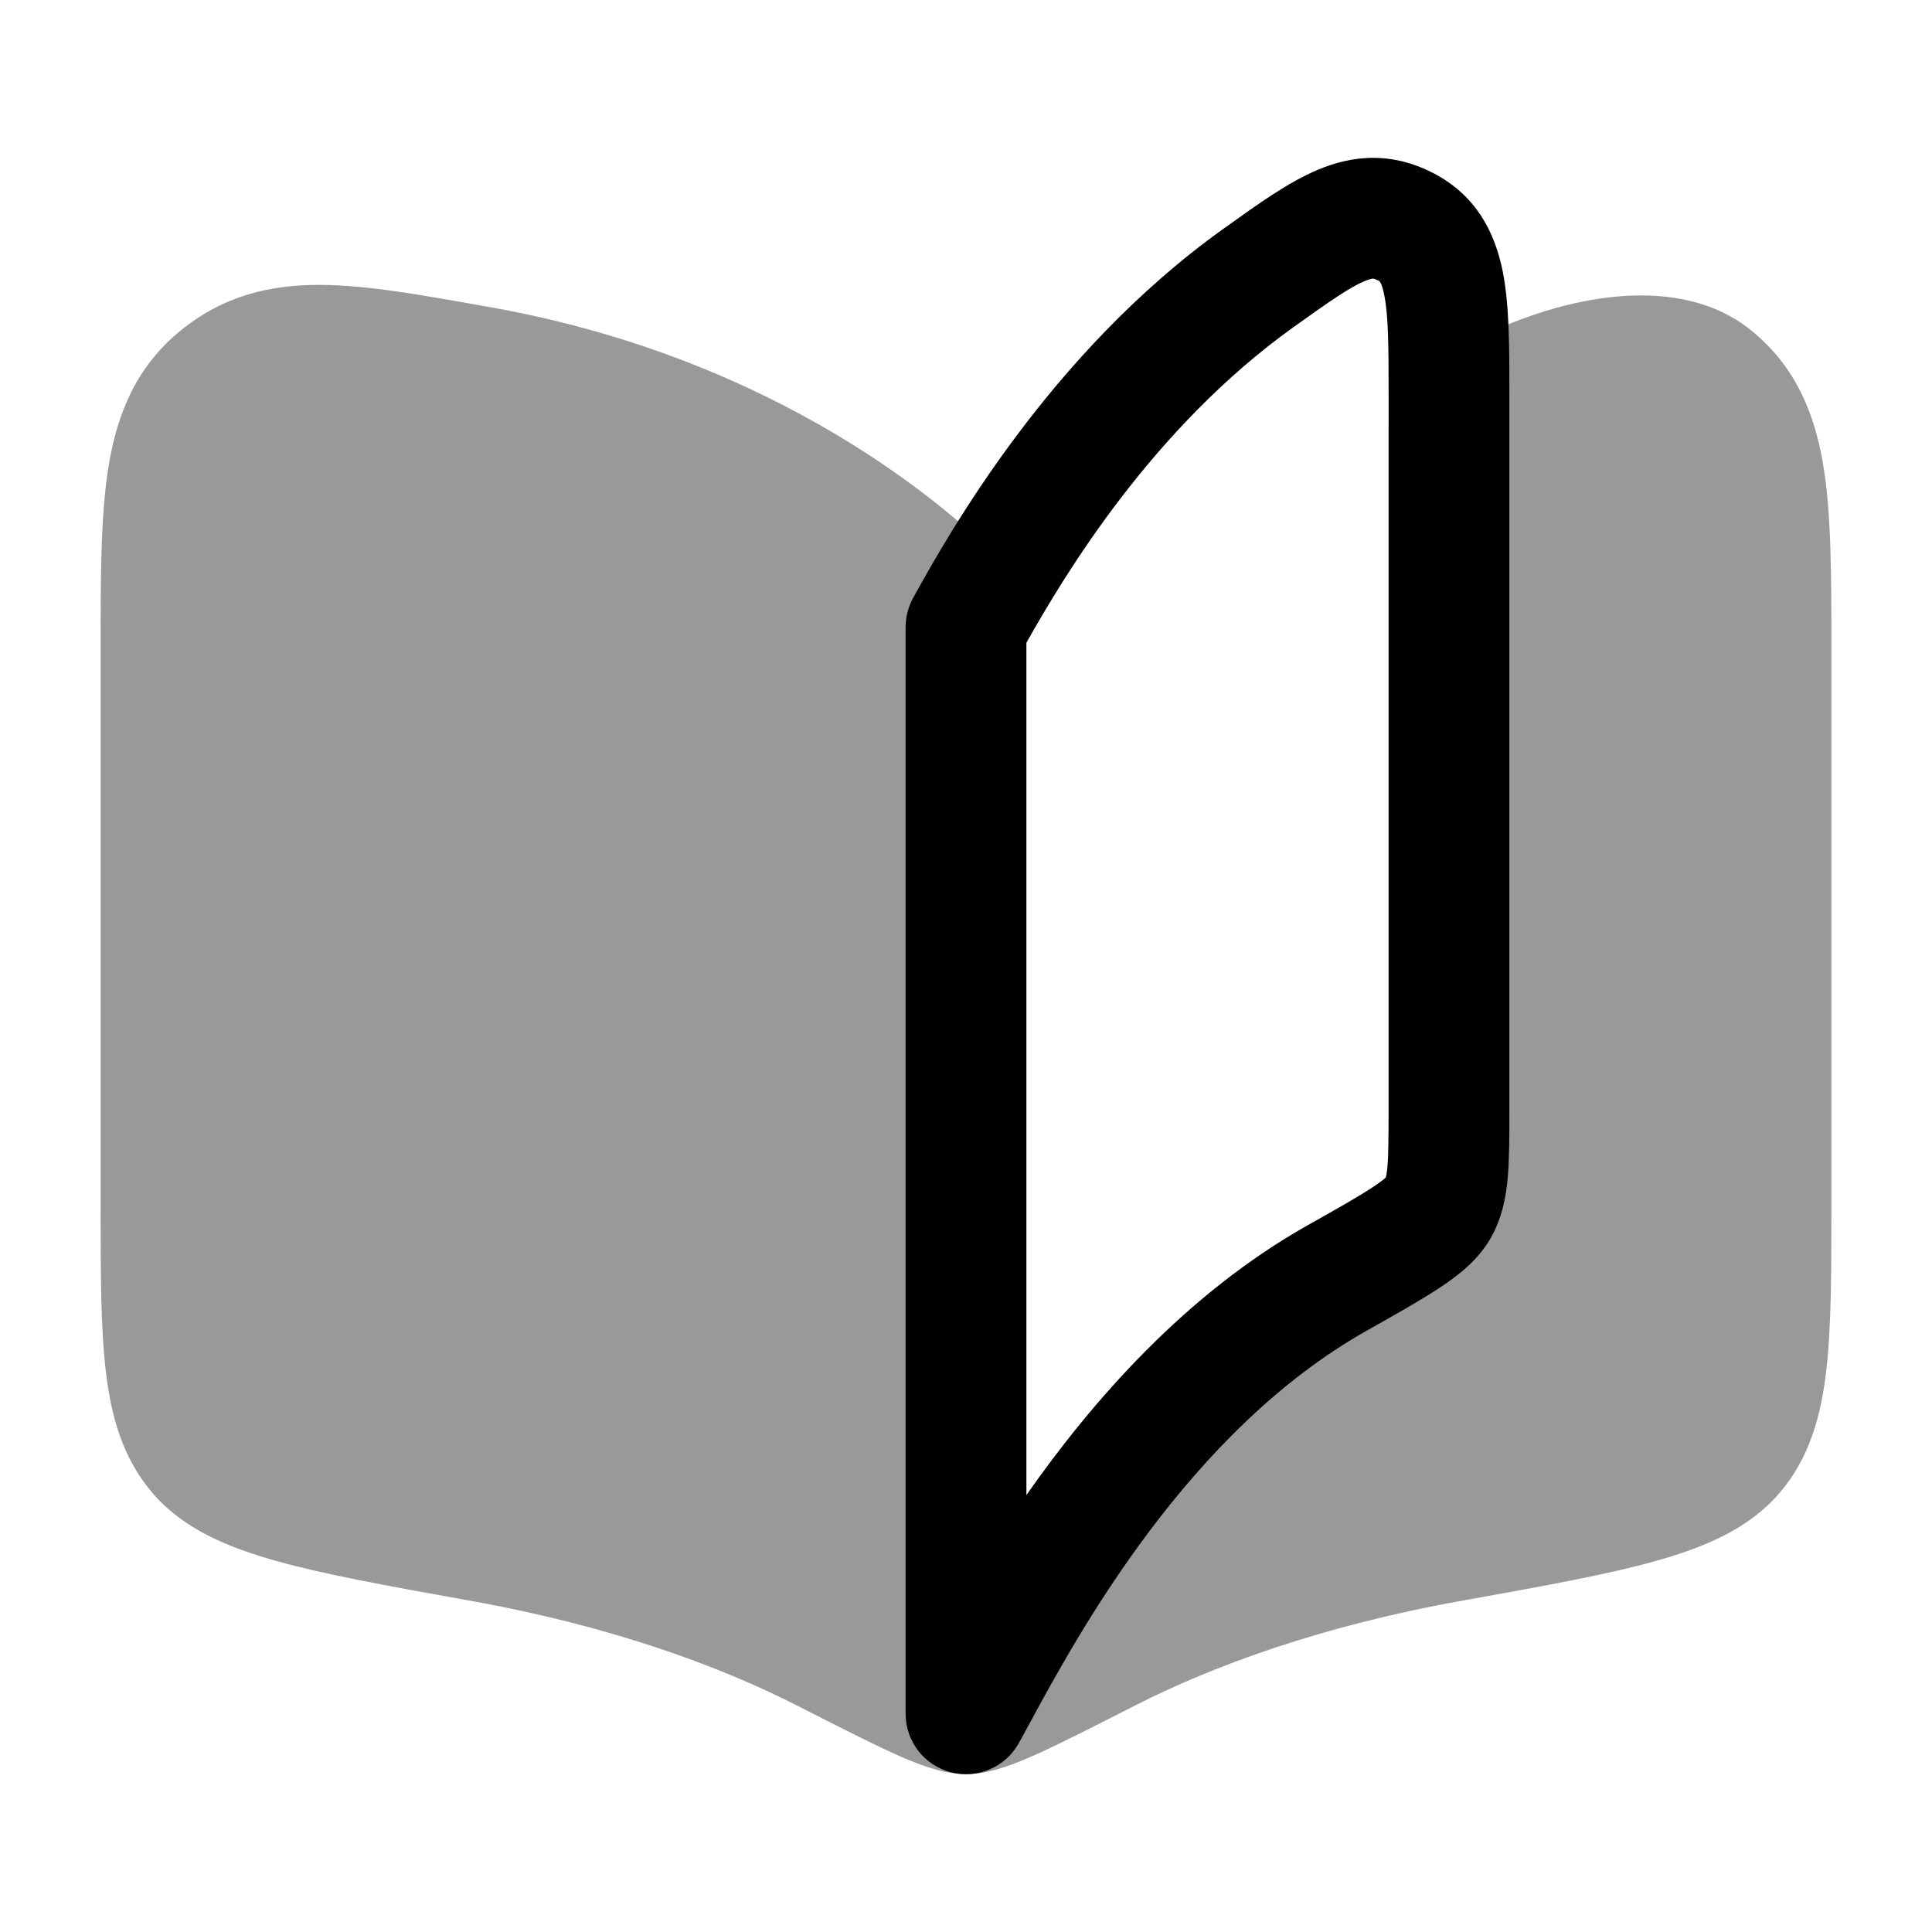
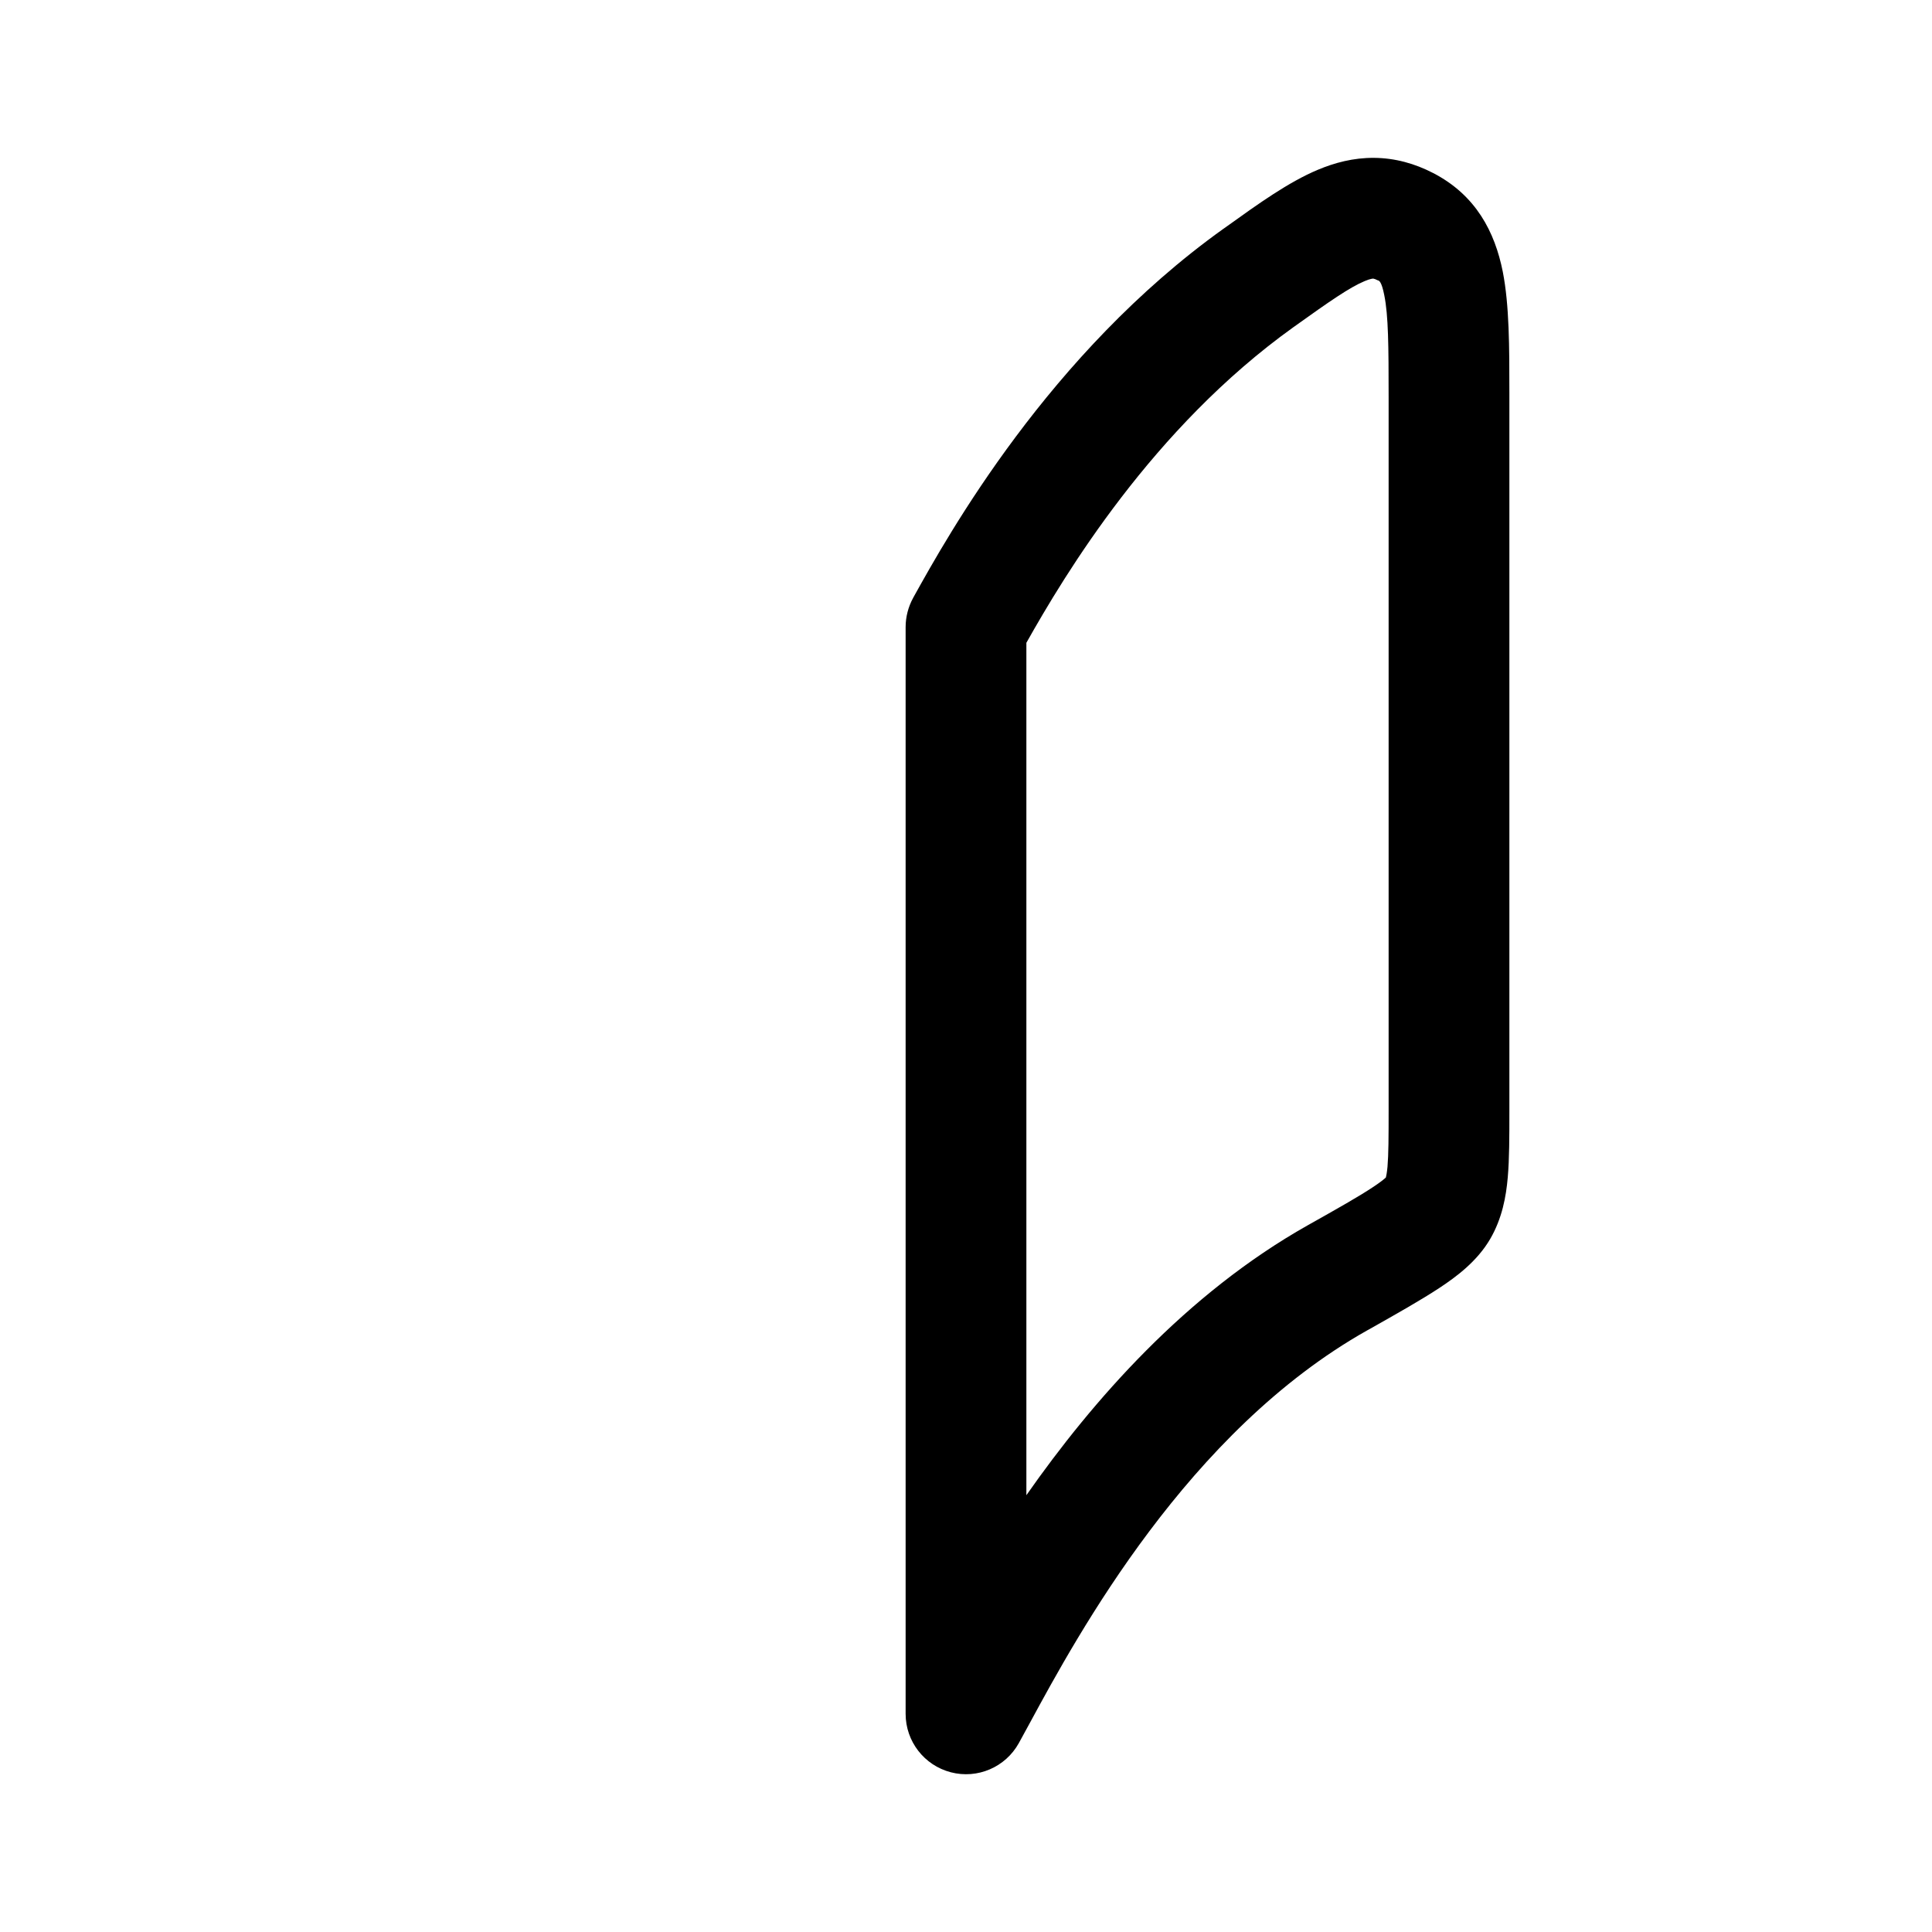
<svg xmlns="http://www.w3.org/2000/svg" width="24" height="24" viewBox="0 0 24 24" fill="none">
-   <path opacity="0.4" d="M6.054 3.81L6.113 3.82C9.651 4.457 11.778 6.274 12.543 7.077C12.676 7.217 12.75 7.402 12.75 7.595V18.573C13.573 17.396 14.733 16.072 16.245 15.22C16.626 15.005 16.877 14.864 17.052 14.748C17.151 14.683 17.198 14.643 17.216 14.626C17.221 14.606 17.229 14.566 17.236 14.493C17.249 14.338 17.25 14.127 17.25 13.78V5.289C17.25 5.05 17.364 4.825 17.558 4.683C18.137 4.26 18.871 3.918 19.584 3.762C20.256 3.615 21.119 3.591 21.751 4.102C22.299 4.546 22.541 5.123 22.65 5.784C22.75 6.392 22.75 7.154 22.75 8.049L22.75 14.964C22.75 15.792 22.75 16.477 22.687 17.021C22.622 17.587 22.479 18.111 22.107 18.545C21.726 18.991 21.173 19.221 20.572 19.39C19.97 19.559 19.177 19.702 18.192 19.879L18.192 19.879L18.152 19.886C16.405 20.2 15.059 20.698 14.101 21.186L14.083 21.195L14.083 21.195C13.594 21.444 13.203 21.643 12.905 21.779C12.753 21.848 12.607 21.909 12.472 21.953C12.344 21.995 12.179 22.039 12 22.039C11.821 22.039 11.656 21.995 11.528 21.953C11.393 21.909 11.247 21.848 11.095 21.779C10.797 21.643 10.406 21.444 9.917 21.195L9.917 21.195L9.899 21.186C8.941 20.698 7.595 20.2 5.848 19.886L5.808 19.879L5.808 19.879C4.823 19.702 4.03 19.559 3.429 19.39C2.827 19.221 2.274 18.991 1.893 18.545C1.521 18.111 1.378 17.587 1.313 17.021C1.25 16.477 1.25 15.792 1.25 14.964L1.25 8.11L1.25 8.049C1.25 7.154 1.25 6.392 1.35 5.784C1.459 5.123 1.701 4.546 2.249 4.102C2.777 3.675 3.351 3.535 3.991 3.539C4.569 3.543 5.258 3.667 6.054 3.81Z" fill="currentColor" />
  <path fill-rule="evenodd" clip-rule="evenodd" d="M16.952 3.492C16.766 3.57 16.525 3.737 16.068 4.064C14.316 5.318 13.225 7.141 12.75 7.985V18.574C13.573 17.398 14.733 16.073 16.245 15.221C16.626 15.007 16.877 14.865 17.052 14.749C17.151 14.684 17.198 14.644 17.216 14.627C17.221 14.607 17.229 14.567 17.236 14.494C17.249 14.339 17.25 14.128 17.25 13.782V4.942C17.25 4.293 17.247 3.92 17.196 3.667C17.162 3.493 17.13 3.486 17.118 3.483C17.116 3.483 17.115 3.482 17.114 3.482C17.089 3.469 17.074 3.464 17.067 3.463C17.062 3.461 17.059 3.461 17.058 3.461C17.055 3.461 17.026 3.461 16.952 3.492ZM17.212 14.643C17.212 14.643 17.212 14.643 17.212 14.642L17.212 14.643ZM17.069 1.961C17.331 1.963 17.575 2.032 17.8 2.148C18.335 2.423 18.57 2.883 18.668 3.375C18.75 3.792 18.75 4.317 18.75 4.876C18.75 4.898 18.75 4.92 18.75 4.942L18.75 13.811C18.75 14.118 18.75 14.396 18.73 14.625C18.709 14.867 18.66 15.136 18.511 15.392C18.35 15.667 18.097 15.857 17.878 16.001C17.653 16.149 17.356 16.317 17.005 16.515L16.981 16.528C14.759 17.78 13.392 20.298 12.792 21.405C12.741 21.499 12.695 21.583 12.656 21.654C12.49 21.953 12.143 22.102 11.812 22.016C11.481 21.93 11.25 21.632 11.25 21.29V7.79C11.25 7.663 11.283 7.537 11.344 7.426L11.351 7.413C11.774 6.652 13.028 4.395 15.195 2.844C15.213 2.831 15.231 2.818 15.249 2.806C15.629 2.533 16.01 2.26 16.371 2.109C16.578 2.022 16.811 1.959 17.069 1.961Z" fill="currentColor" />
</svg>